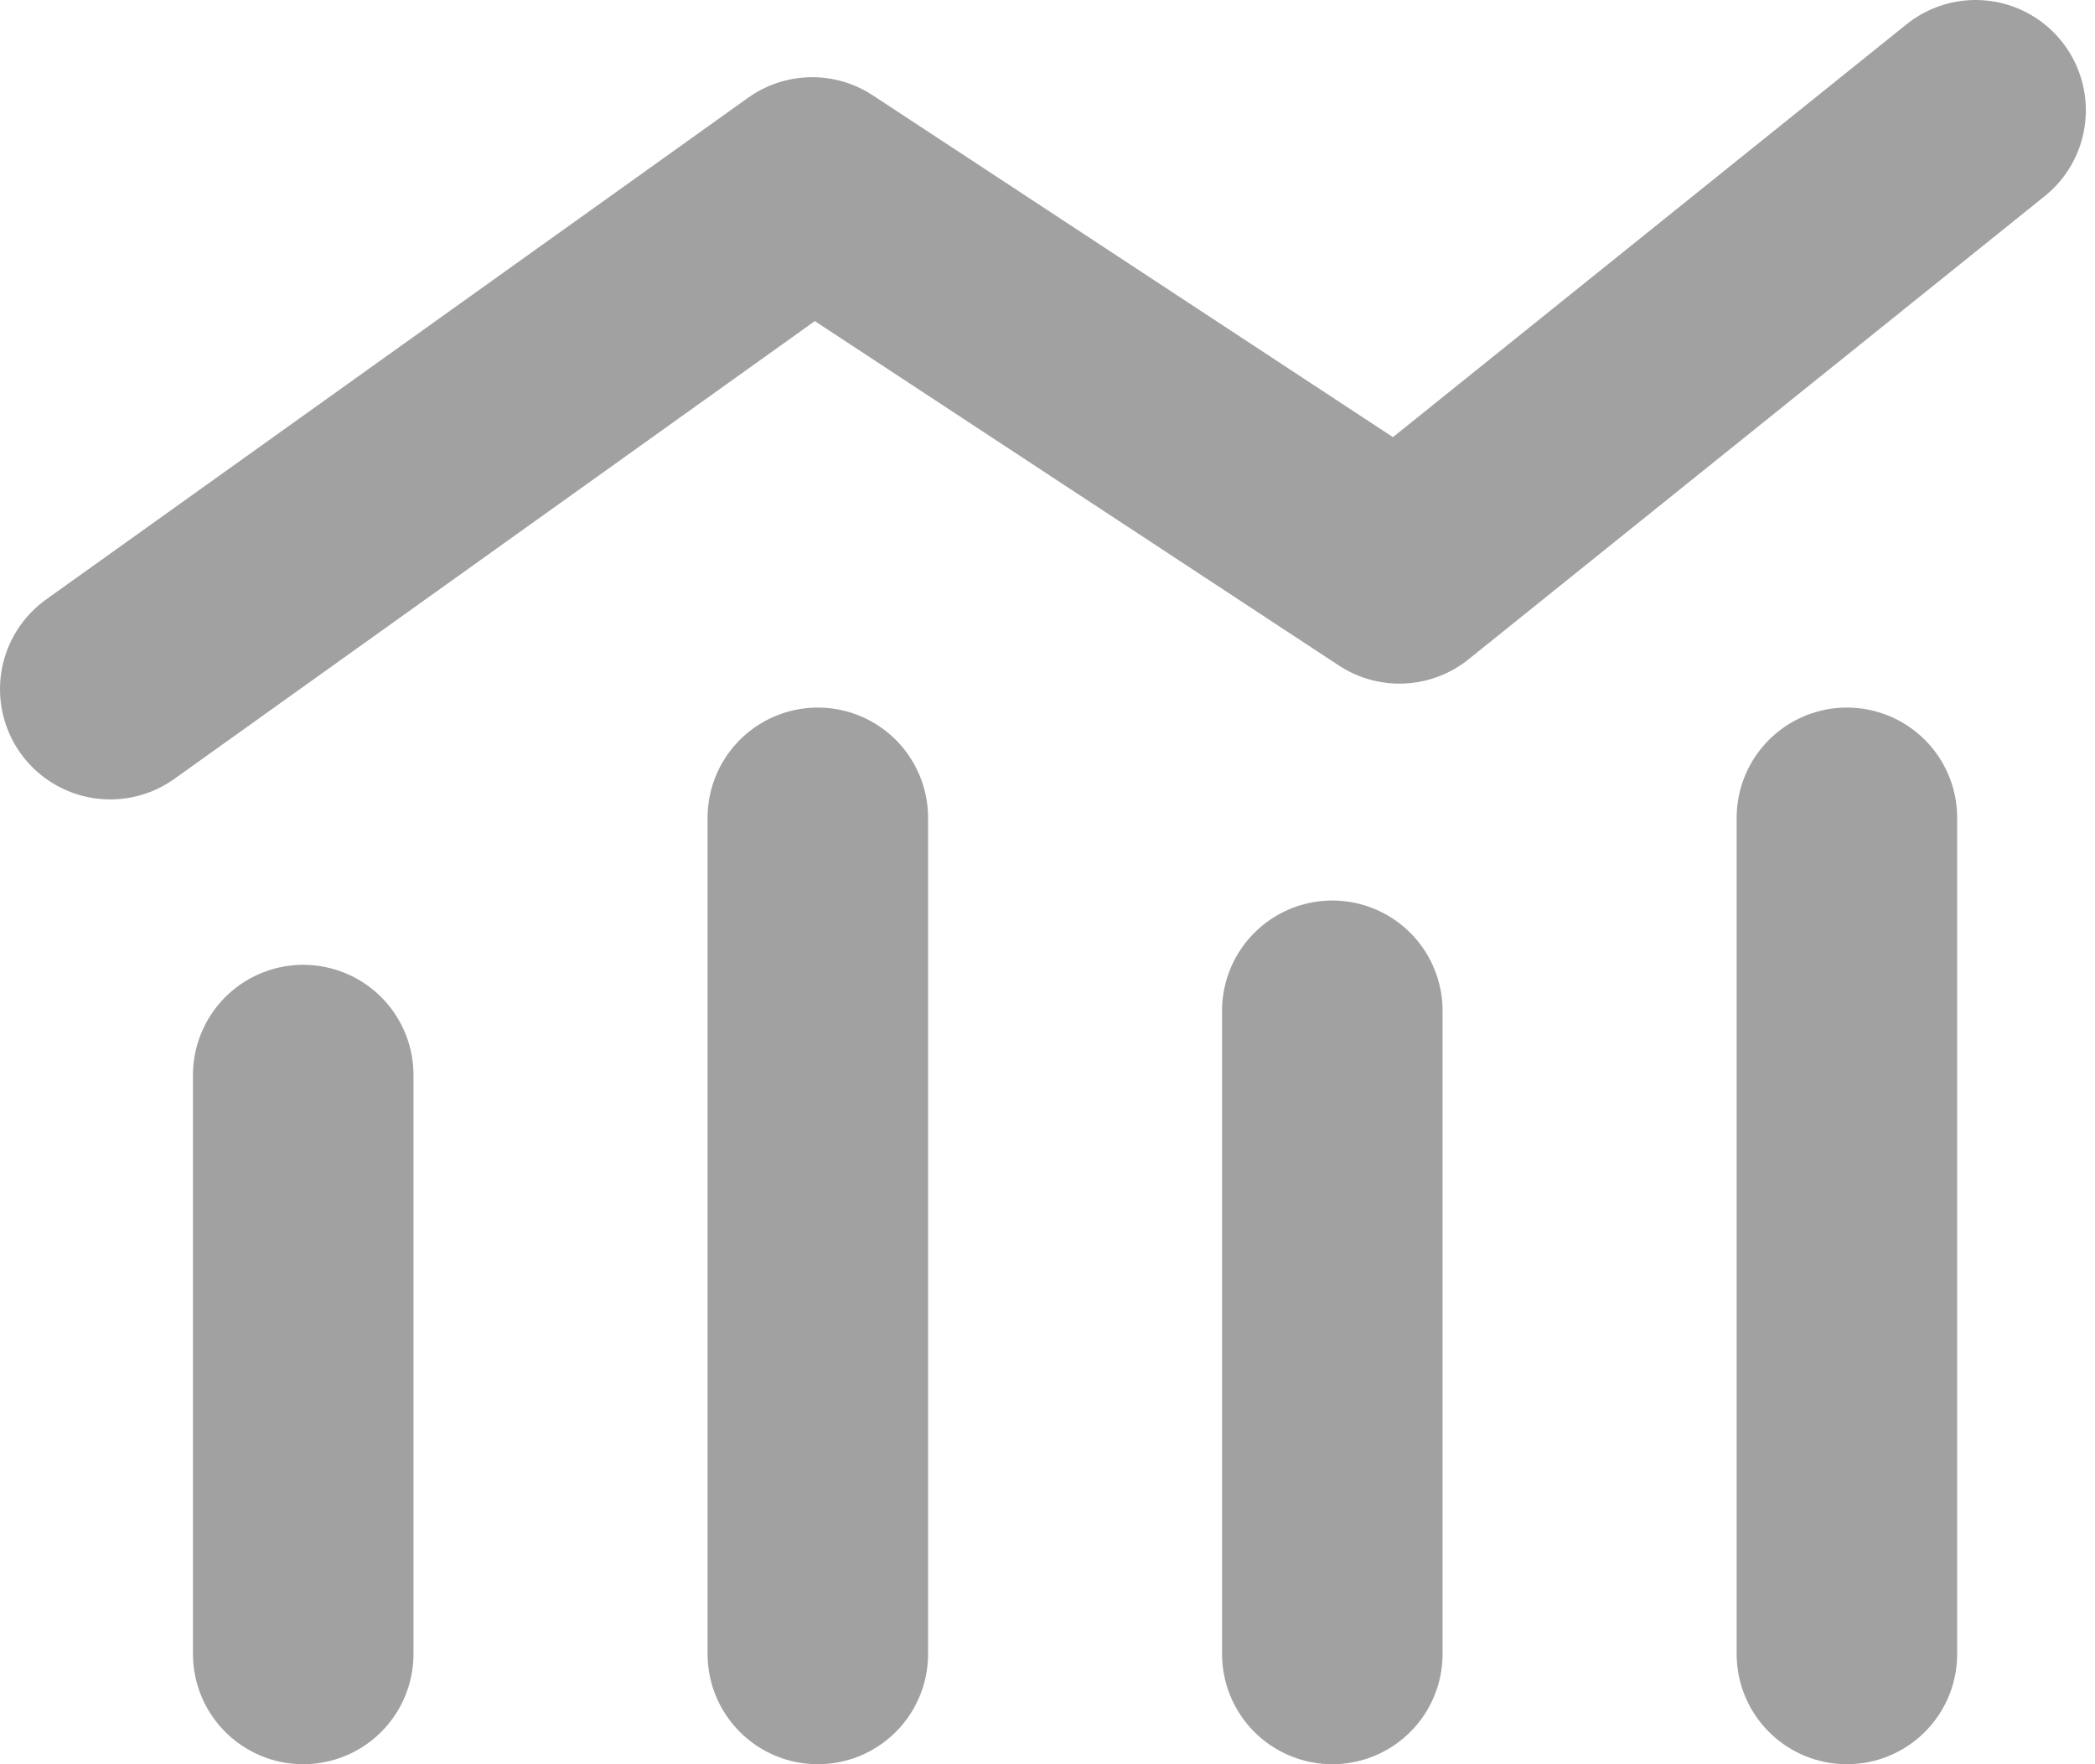
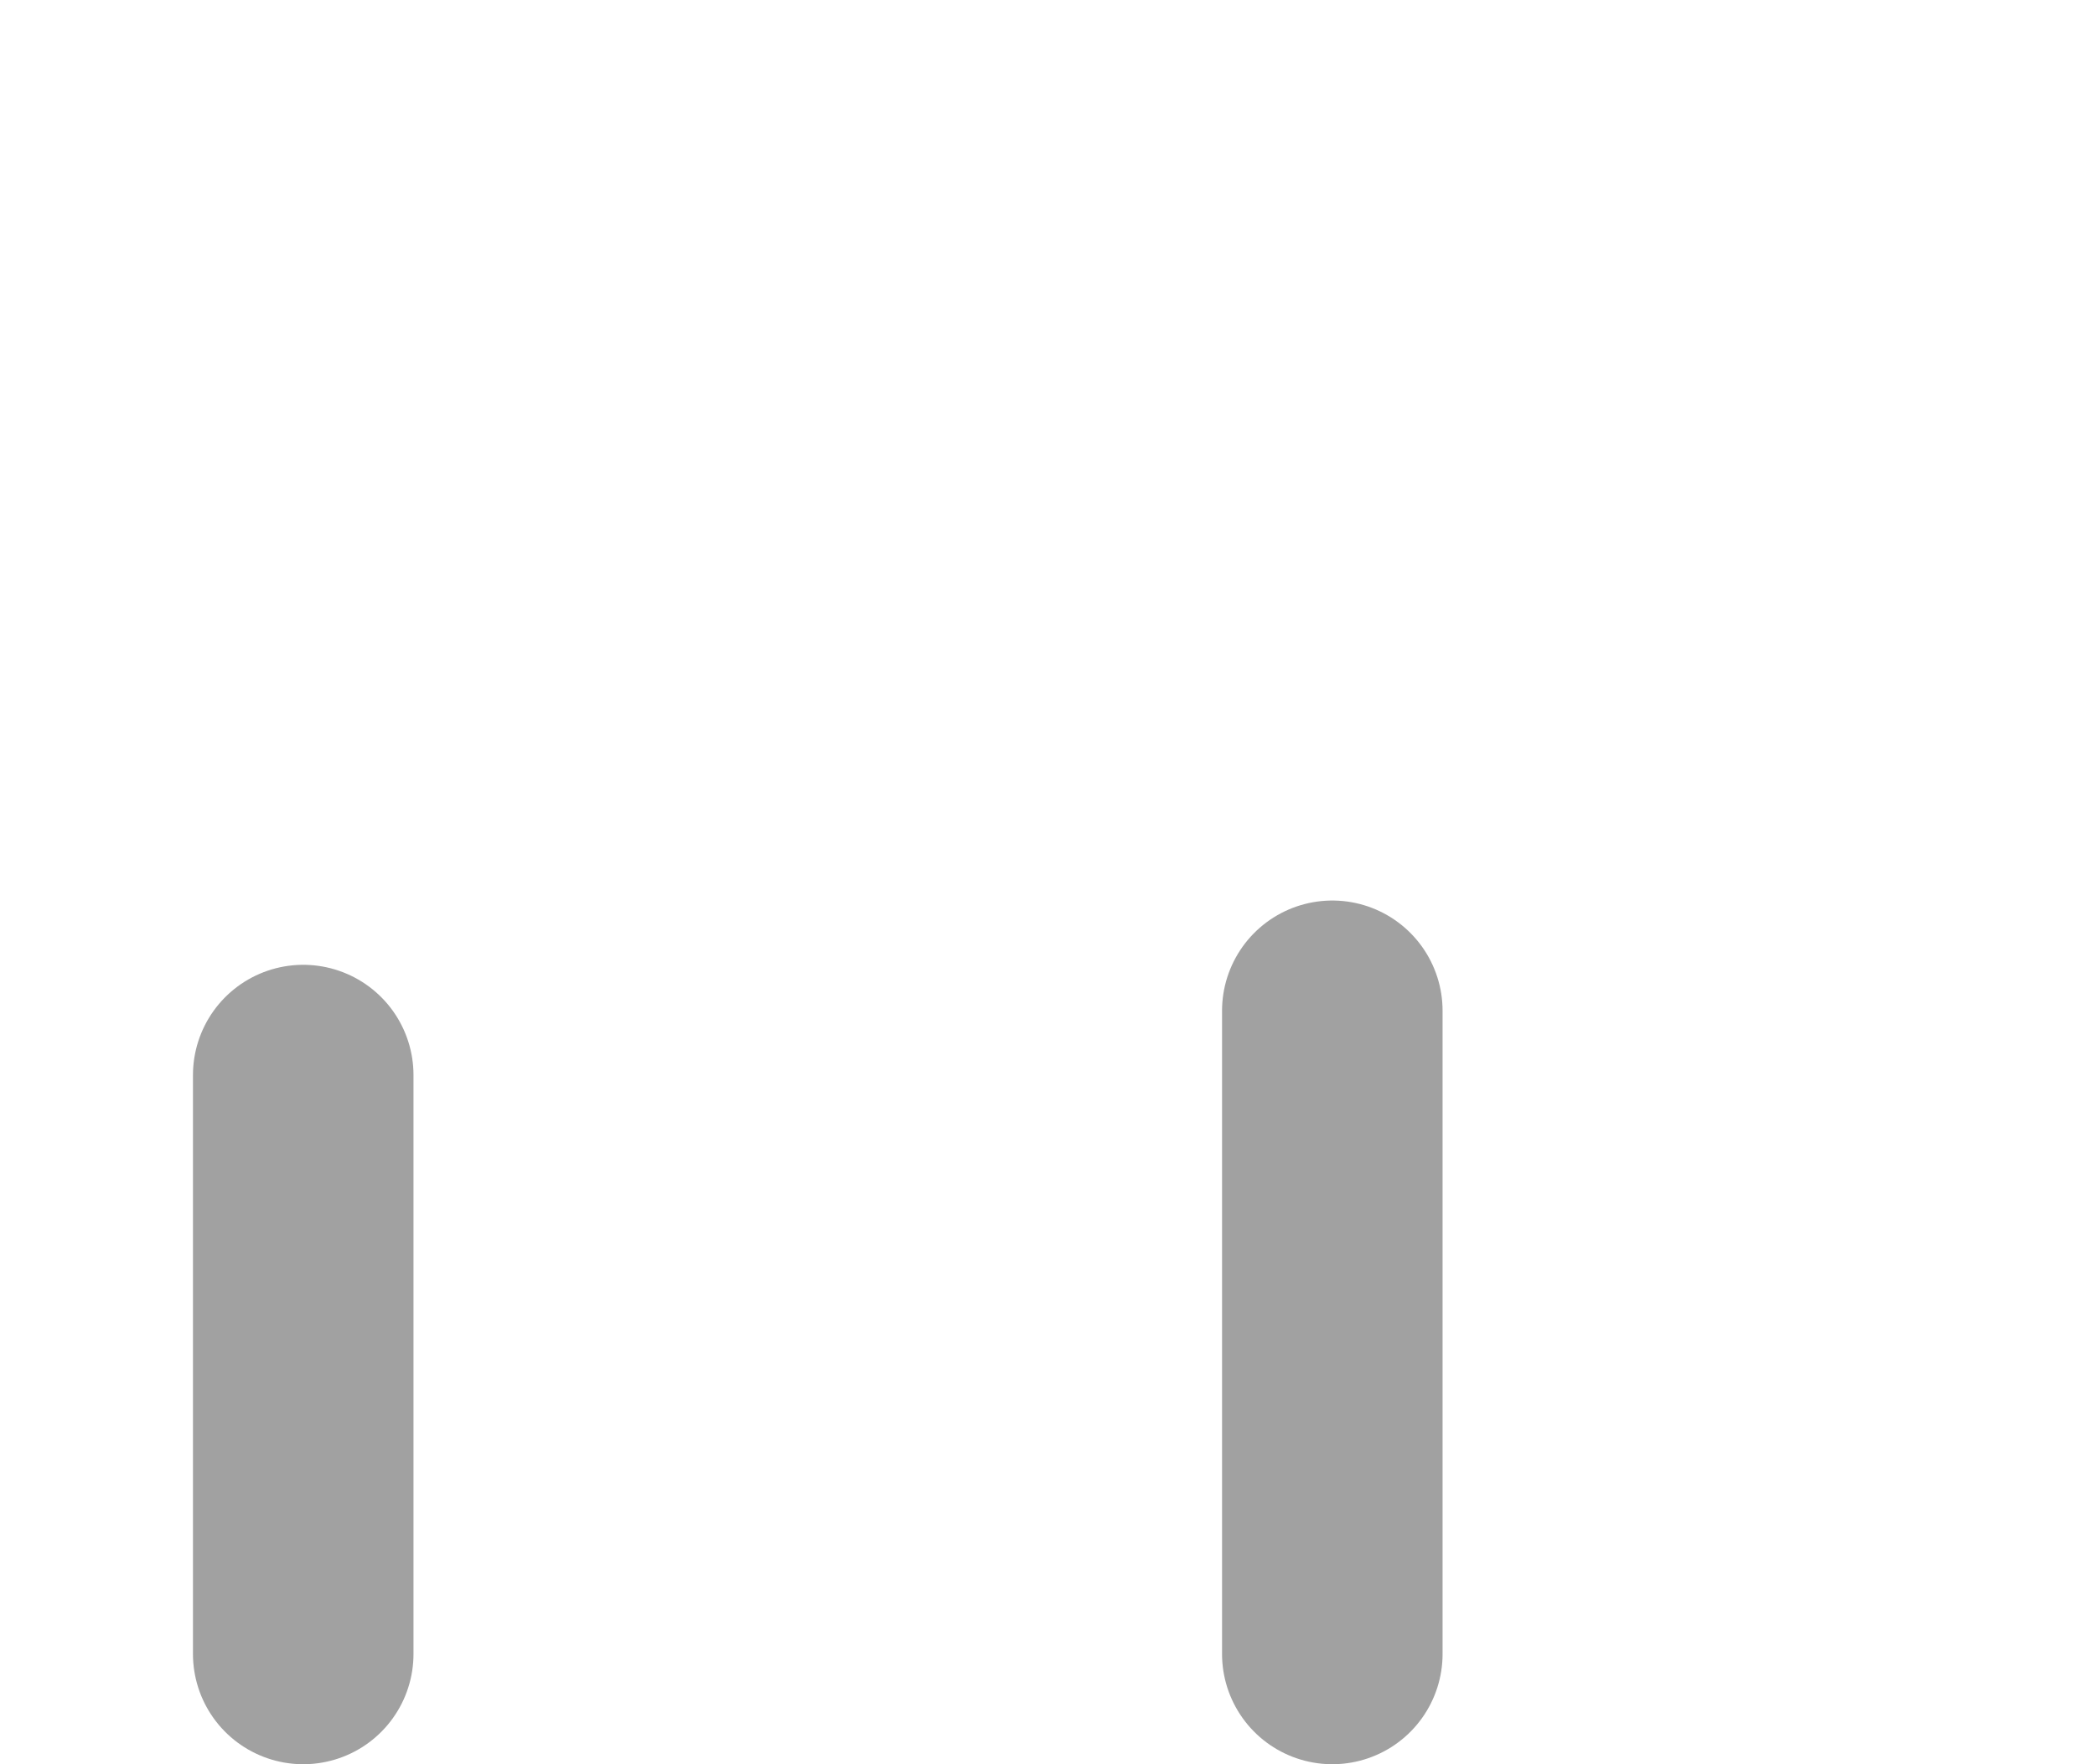
<svg xmlns="http://www.w3.org/2000/svg" width="19" height="16" viewBox="0 0 19 16" fill="none">
  <path d="M12.083 15V9.167M2.75 9.75L2.75 15" stroke="#151515" stroke-opacity="0.4" stroke-width="2" stroke-linecap="round" stroke-linejoin="round" />
-   <path d="M16.75 15V7.417M7.417 7.417V15" stroke="#151515" stroke-opacity="0.4" stroke-width="2" stroke-linecap="round" stroke-linejoin="round" />
-   <path d="M1 6.25L7.366 1.7L12.692 5.2L17.917 1" stroke="#151515" stroke-opacity="0.4" stroke-width="2" stroke-linecap="round" stroke-linejoin="round" />
</svg>